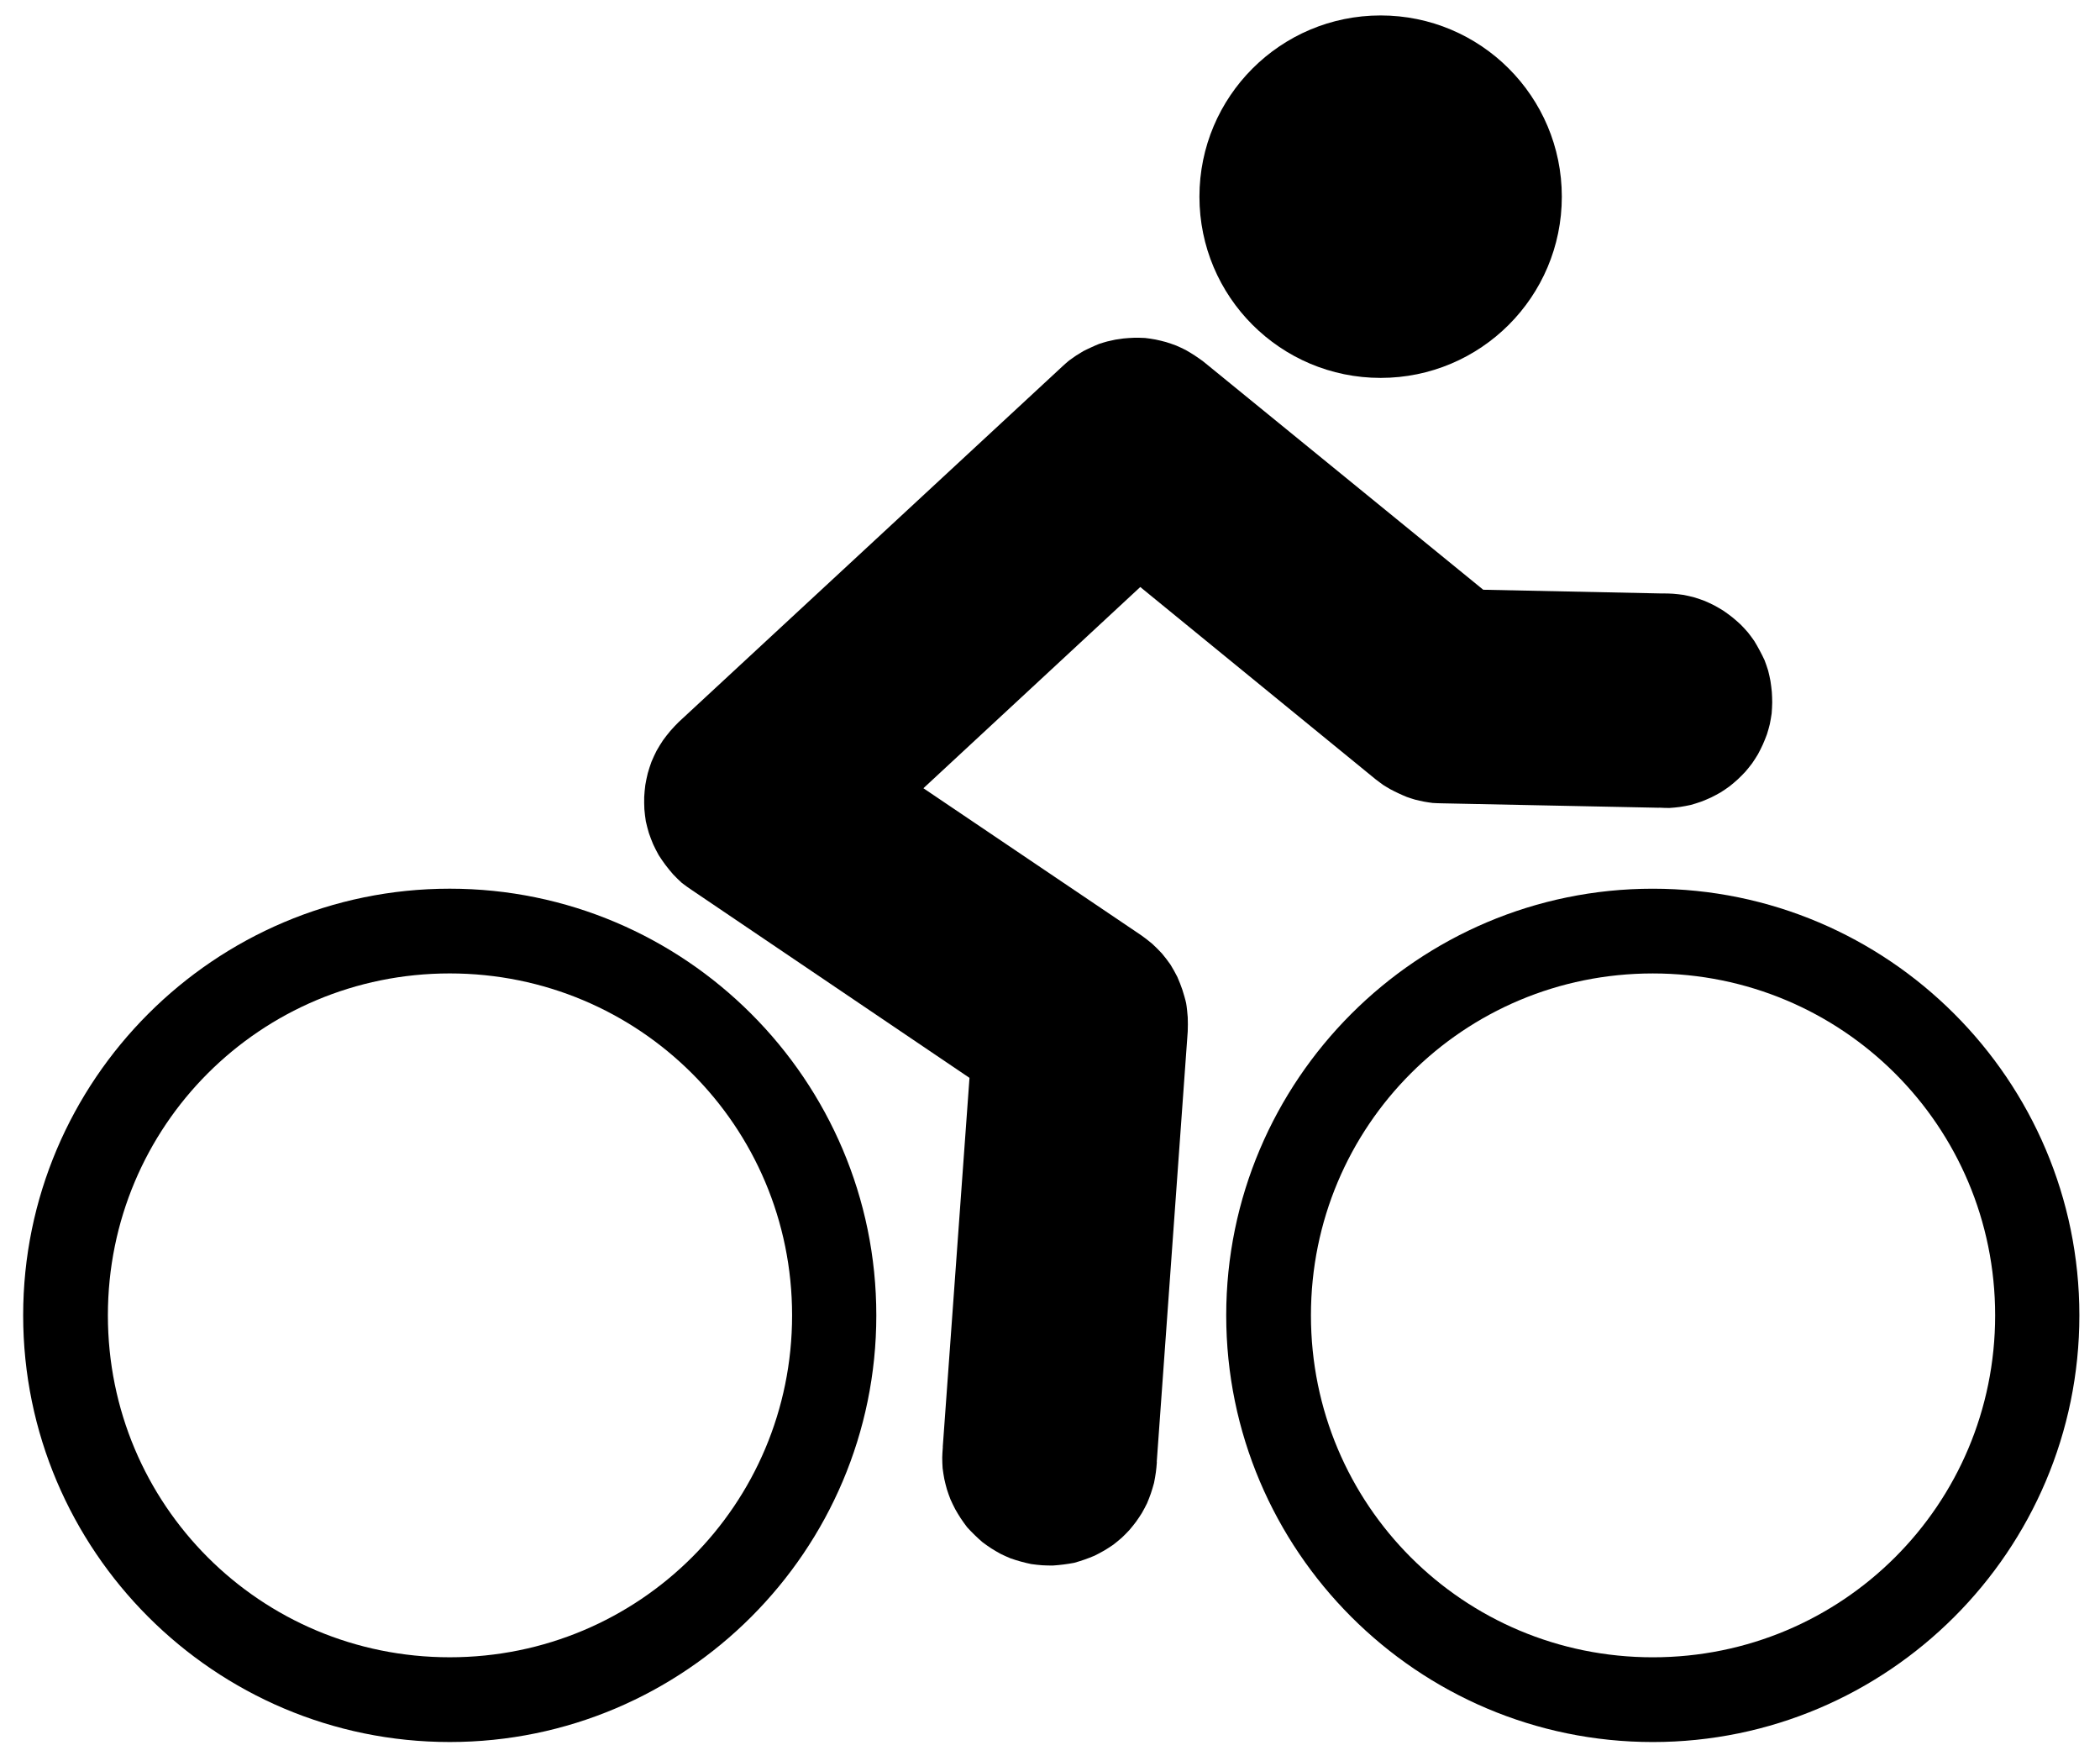
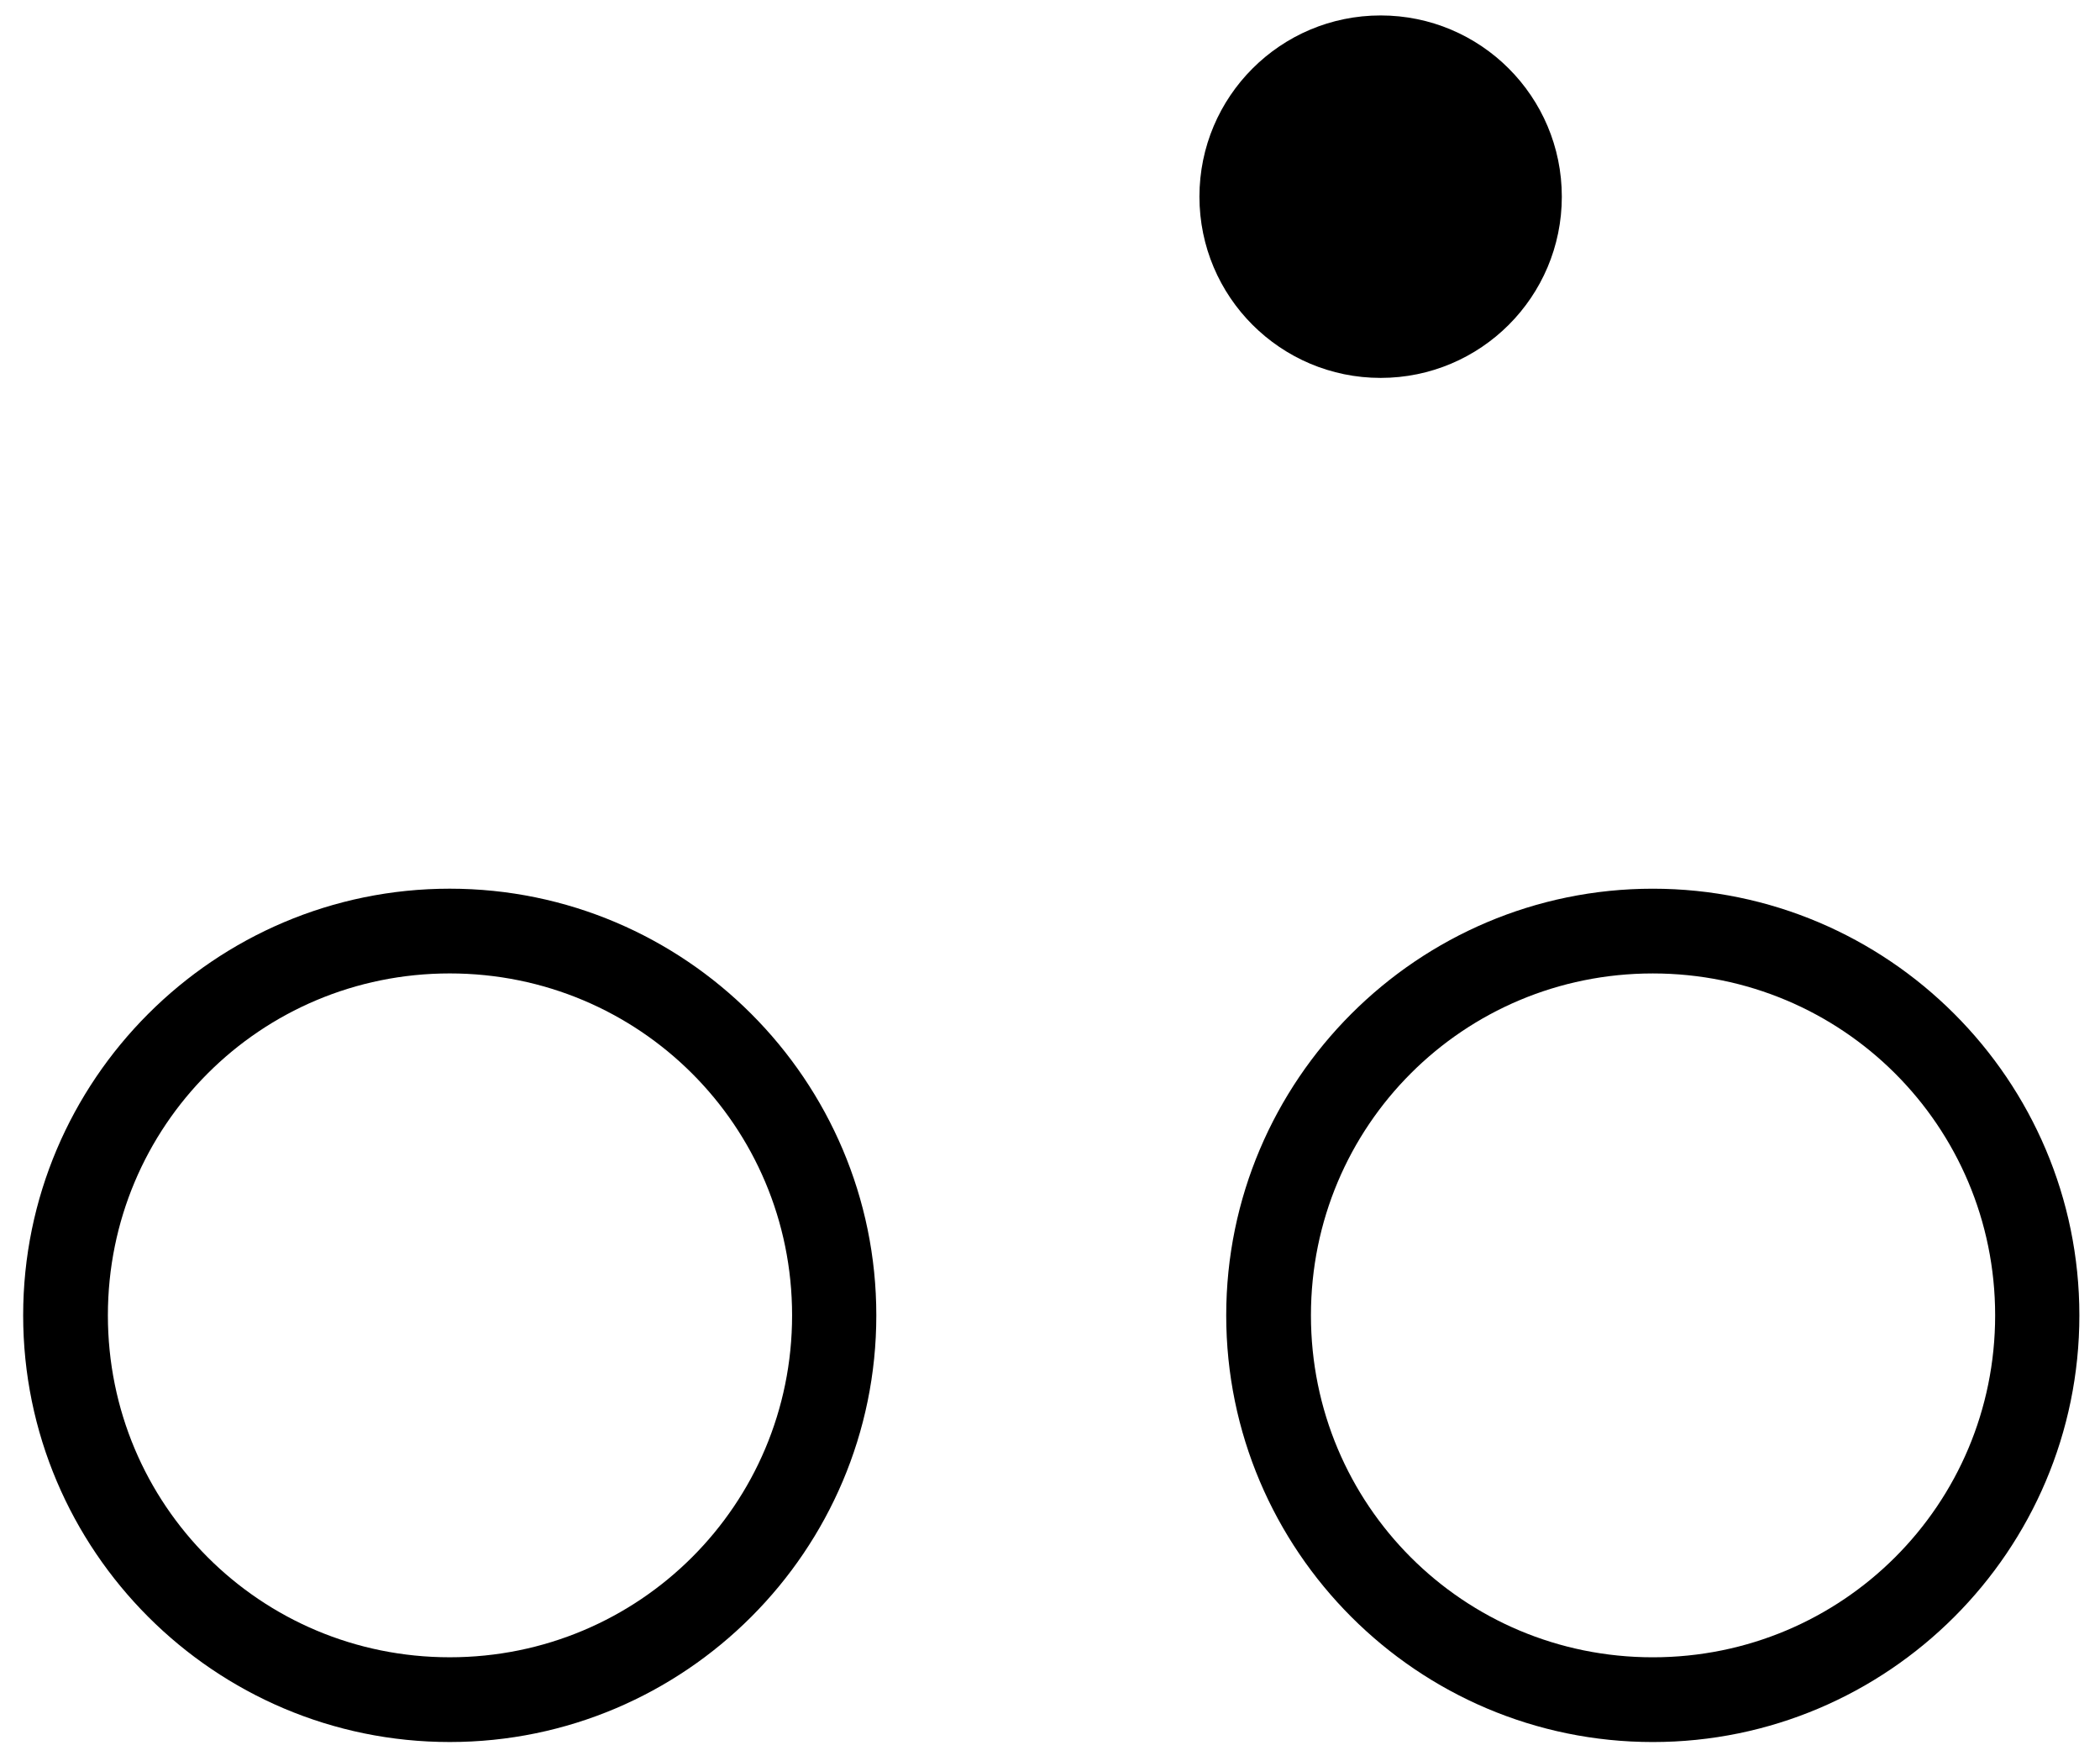
<svg xmlns="http://www.w3.org/2000/svg" width="340" height="285">
  <g label="Camada 1" id="imagebot_3">
    <title>Camada 1</title>
    <g transform="translate(1.25 0) matrix(1 0 0 1 1.25 1.25)" id="imagebot_10">
-       <path label="Camada 1" fill="#000000" transform="translate(0 1.25) matrix(1.657 -0.111 0.111 1.657 -507.444 -29.551)" d="M409.38,76.812C409.207,76.82 408.74,76.853 408.567,76.874S407.925,76.965 407.755,76.999S407.109,77.139 406.942,77.187S406.323,77.407 406.161,77.468S405.537,77.707 405.38,77.781S404.812,78.07 404.661,78.156S404.086,78.496 403.942,78.593S403.421,78.984 403.286,79.093L363.598,111.218C363.406,111.373 362.896,111.856 362.723,112.031S362.094,112.712 361.942,112.906S361.384,113.665 361.255,113.874S360.797,114.683 360.692,114.906C360.587,115.128 360.334,115.766 360.255,115.999C360.175,116.232 359.995,116.884 359.942,117.124C359.889,117.365 359.78,118.036 359.755,118.281C359.729,118.526 359.69,119.222 359.692,119.468C359.694,119.714 359.724,120.411 359.755,120.656S359.916,121.573 359.973,121.812C360.031,122.051 360.233,122.705 360.317,122.937S360.676,123.81 360.786,124.031C360.895,124.251 361.246,124.824 361.38,125.031S361.911,125.809 362.067,125.999S362.672,126.703 362.848,126.874S363.56,127.474 363.755,127.624L389.567,147.718L384.567,183.406L384.567,183.469C384.527,183.713 384.457,184.263 384.442,184.469C384.425,184.688 384.404,185.281 384.41,185.5C384.416,185.72 384.476,186.345 384.504,186.563C384.532,186.781 384.642,187.38 384.691,187.594C384.741,187.808 384.902,188.386 384.973,188.594C385.043,188.802 385.288,189.394 385.379,189.594C385.47,189.794 385.737,190.31 385.848,190.5S386.281,191.229 386.41,191.406S386.951,192.055 387.098,192.219S387.654,192.821 387.816,192.969S388.453,193.494 388.629,193.625S389.315,194.106 389.504,194.219S390.242,194.626 390.441,194.719C390.64,194.812 391.203,195.021 391.41,195.094C391.617,195.167 392.197,195.355 392.41,195.406C392.624,195.458 393.255,195.564 393.473,195.594C393.69,195.624 394.284,195.68 394.504,195.688C394.723,195.696 395.347,195.671 395.566,195.656C395.786,195.642 396.381,195.599 396.598,195.563C396.814,195.526 397.417,195.37 397.629,195.313C397.841,195.255 398.424,195.079 398.629,195C398.834,194.921 399.401,194.661 399.598,194.563C399.794,194.464 400.319,194.181 400.504,194.063S401.206,193.574 401.379,193.438S402.002,192.903 402.16,192.75S402.737,192.137 402.879,191.969S403.38,191.338 403.504,191.156S403.961,190.443 404.066,190.25S404.418,189.515 404.504,189.313C404.589,189.11 404.814,188.523 404.879,188.313C404.943,188.103 405.085,187.497 405.129,187.281C405.168,187.085 405.255,186.6 405.285,186.344C405.288,186.319 405.283,186.27 405.285,186.25L411.098,144.625C411.137,144.342 411.189,143.536 411.191,143.25C411.193,142.965 411.164,142.158 411.129,141.875C411.094,141.592 410.919,140.808 410.847,140.531C410.776,140.255 410.548,139.515 410.441,139.25C410.334,138.986 409.988,138.249 409.847,138C409.707,137.752 409.269,137.103 409.097,136.875S408.391,136.047 408.191,135.844C407.991,135.64 407.385,135.113 407.16,134.938L386.972,119.25L409.378,101.094L431.034,121.344C431.166,121.467 431.548,121.794 431.69,121.906S432.258,122.306 432.409,122.406C432.56,122.506 433,122.757 433.159,122.844S433.775,123.176 433.94,123.25C434.106,123.323 434.551,123.503 434.721,123.562C434.892,123.622 435.39,123.767 435.565,123.812S436.231,123.969 436.409,124C436.587,124.03 437.104,124.078 437.284,124.094L458.346,125.937L458.44,125.937C458.697,125.966 459.207,126.026 459.408,126.031C459.629,126.037 460.22,126.016 460.44,126C460.659,125.984 461.285,125.913 461.502,125.875S462.321,125.685 462.533,125.625C462.745,125.565 463.328,125.362 463.533,125.281C463.738,125.2 464.306,124.945 464.502,124.844S465.224,124.433 465.408,124.312S466.081,123.826 466.252,123.687S466.877,123.155 467.033,123S467.612,122.389 467.752,122.219S468.255,121.558 468.377,121.375S468.805,120.663 468.908,120.469S469.294,119.704 469.377,119.5S469.659,118.742 469.721,118.531C469.783,118.32 469.93,117.716 469.971,117.5C470.011,117.283 470.077,116.657 470.096,116.437C470.114,116.218 470.131,115.626 470.127,115.406C470.123,115.186 470.09,114.562 470.065,114.344S469.956,113.528 469.908,113.312C469.861,113.097 469.696,112.49 469.627,112.281C469.558,112.072 469.311,111.514 469.221,111.313C469.131,111.111 468.862,110.535 468.752,110.344S468.318,109.648 468.19,109.469S467.679,108.822 467.533,108.656S466.945,108.056 466.783,107.906S466.147,107.352 465.971,107.219S465.284,106.739 465.096,106.625S464.388,106.22 464.19,106.125C463.991,106.03 463.428,105.793 463.221,105.719C463.014,105.644 462.403,105.459 462.19,105.406C461.976,105.353 461.377,105.25 461.159,105.219C460.954,105.189 460.438,105.139 460.19,105.125L460.127,105.125L442.721,103.594L417.002,79.594C416.843,79.446 416.362,79.07 416.19,78.938S415.531,78.458 415.346,78.344S414.635,77.939 414.44,77.844S413.675,77.513 413.471,77.438S412.681,77.18 412.471,77.125S411.686,76.94 411.471,76.906S410.625,76.824 410.409,76.813S409.594,76.803 409.377,76.813L409.38,76.812z" id="imagebot_7" />
      <path transform="translate(0 1.25) matrix(1 0 0 1 -235.634 -41.648)" label="Camada 1" fill="#000000" d="M486,70.984C486,87.186 472.866,100.32 456.664,100.32S427.328,87.186 427.328,70.984S440.462,41.648 456.664,41.648S486,54.782 486,70.984zM500.729,183.004C462.656,183.004 431.664,213.996 431.664,252.069S462.656,321.134 500.729,321.134S569.794,290.142 569.794,252.069S538.802,183.004 500.729,183.004zM500.729,196.721C531.394,196.721 556.158,221.404 556.158,252.069S531.395,307.417 500.729,307.417C470.064,307.417 445.381,282.734 445.381,252.069S470.064,196.721 500.729,196.721zM305.949,183.001C267.876,183.001 236.884,213.993 236.884,252.066S267.876,321.131 305.949,321.131S375.014,290.139 375.014,252.066S344.022,183.001 305.949,183.001zM305.949,196.718C336.614,196.718 361.378,221.401 361.378,252.066S336.615,307.414 305.949,307.414C275.284,307.414 250.601,282.731 250.601,252.066S275.284,196.718 305.949,196.718z" id="imagebot_6" />
    </g>
  </g>
</svg>